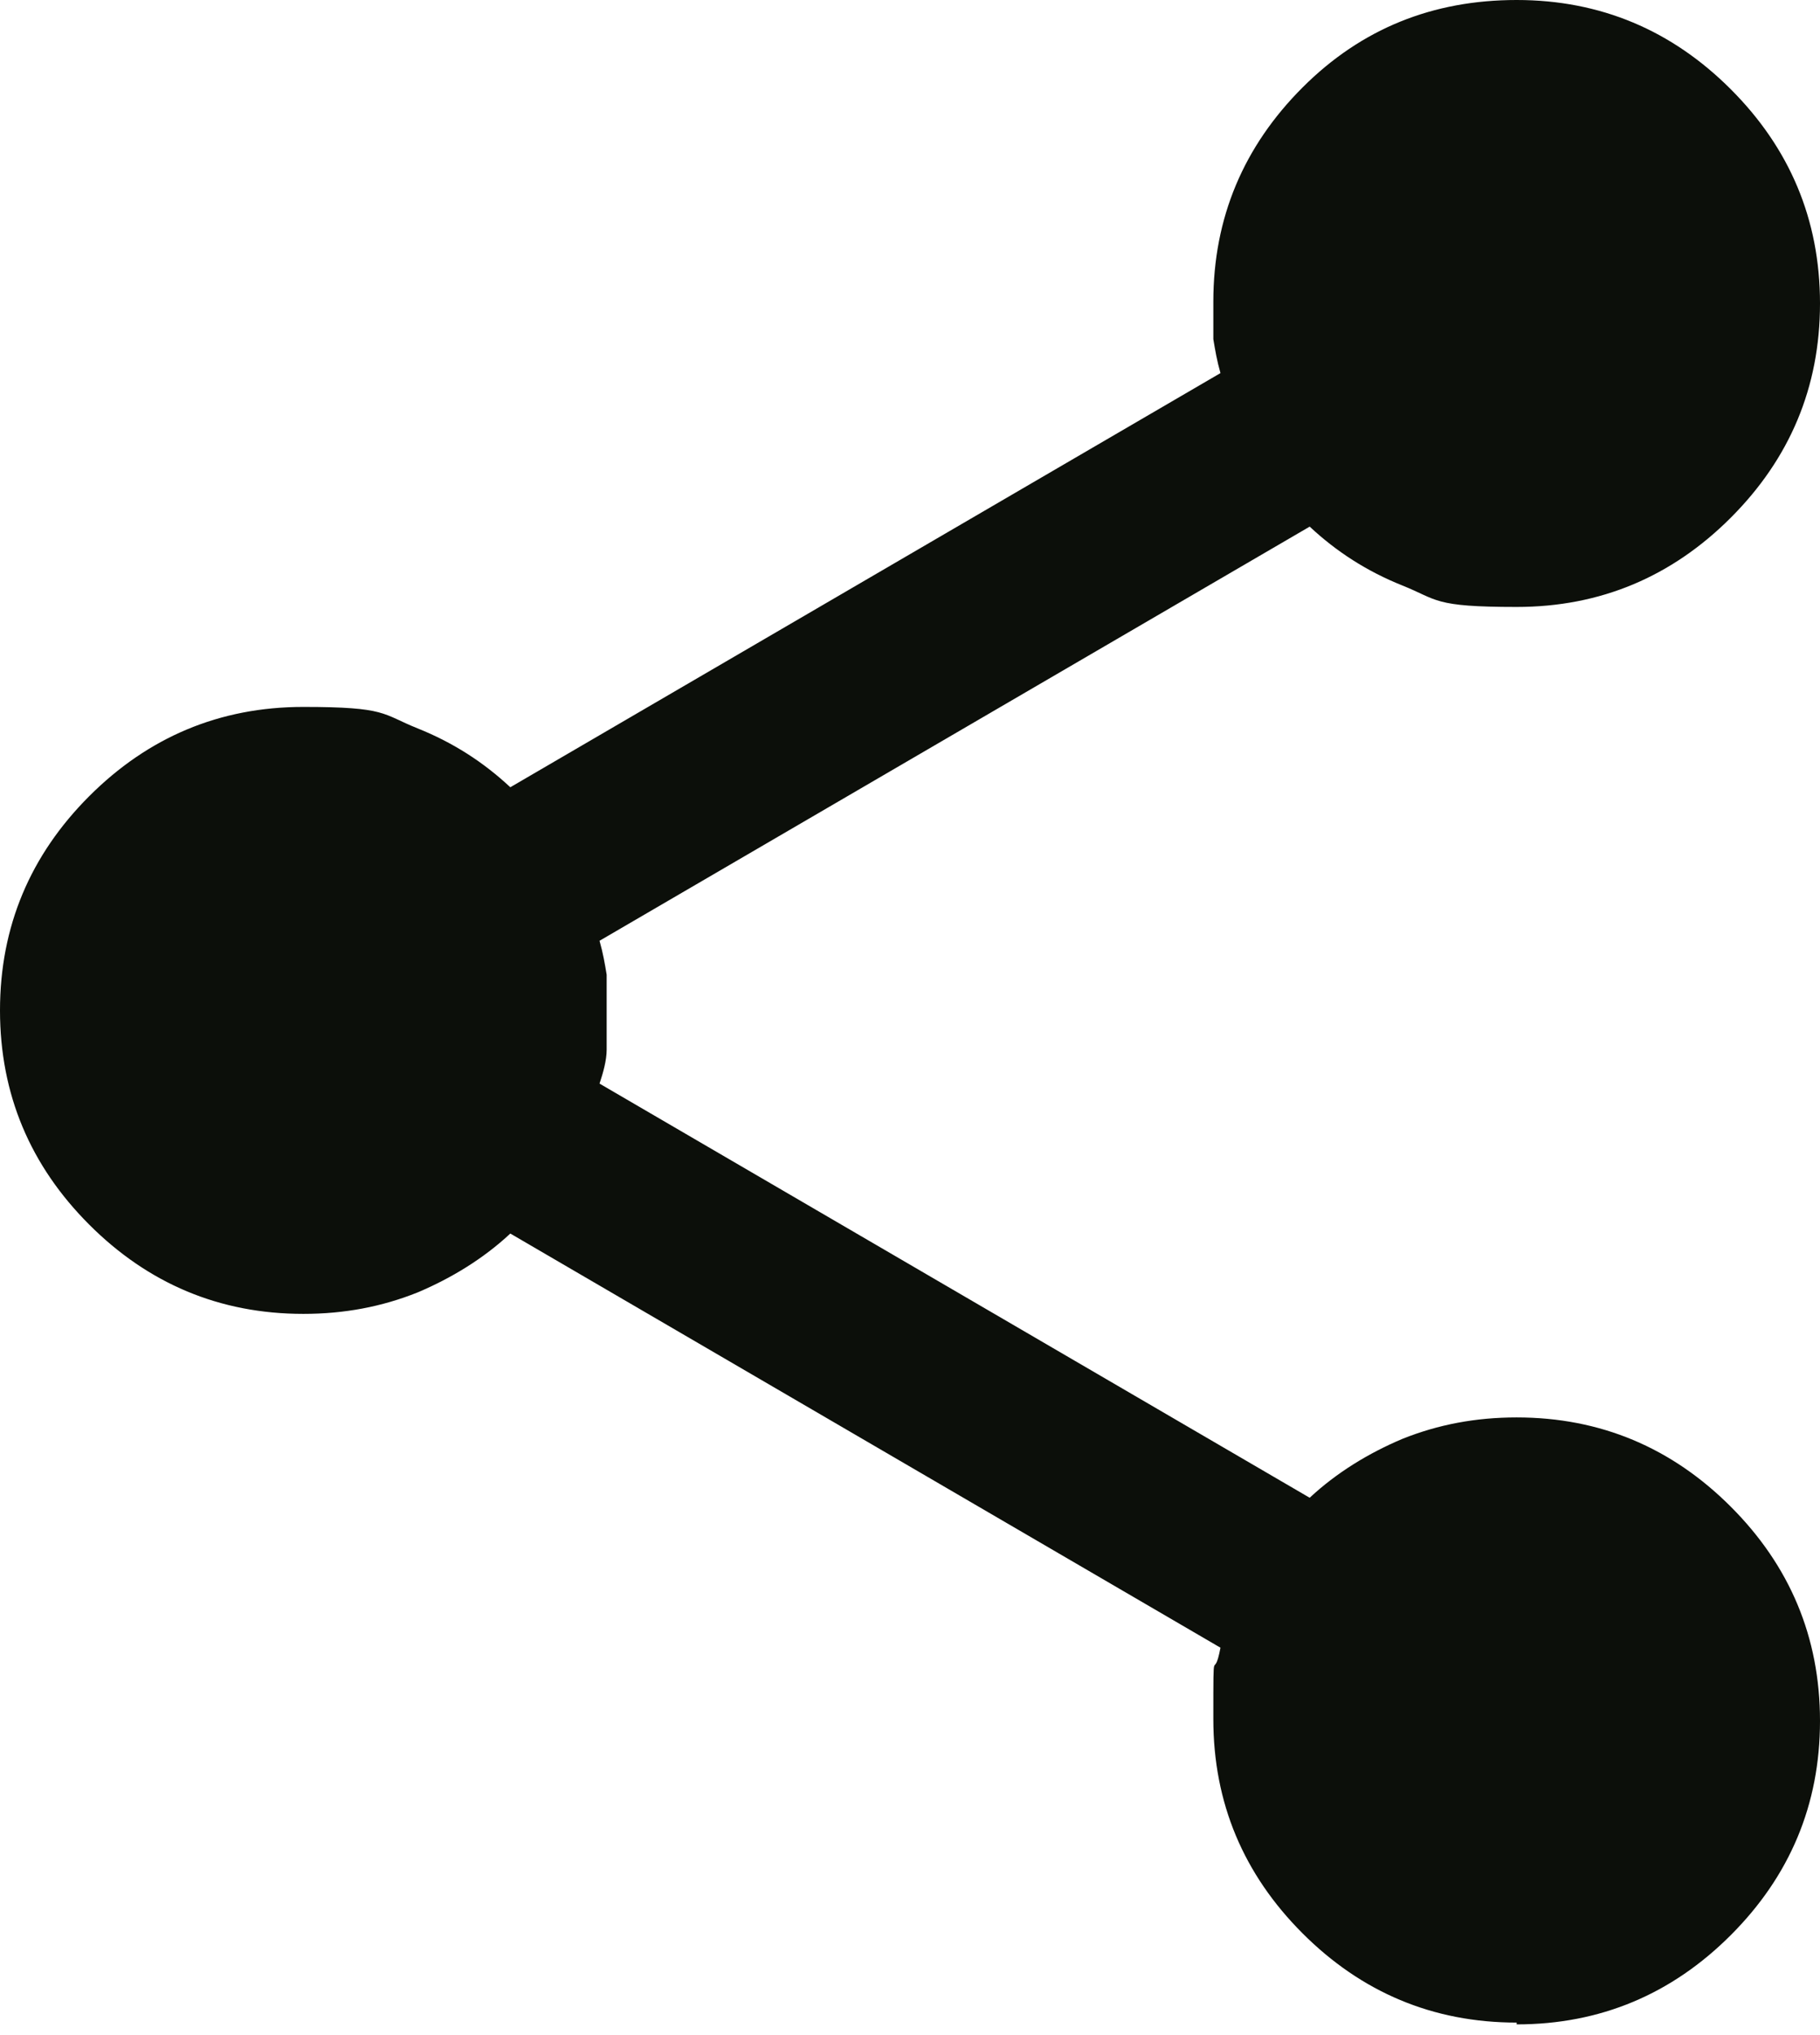
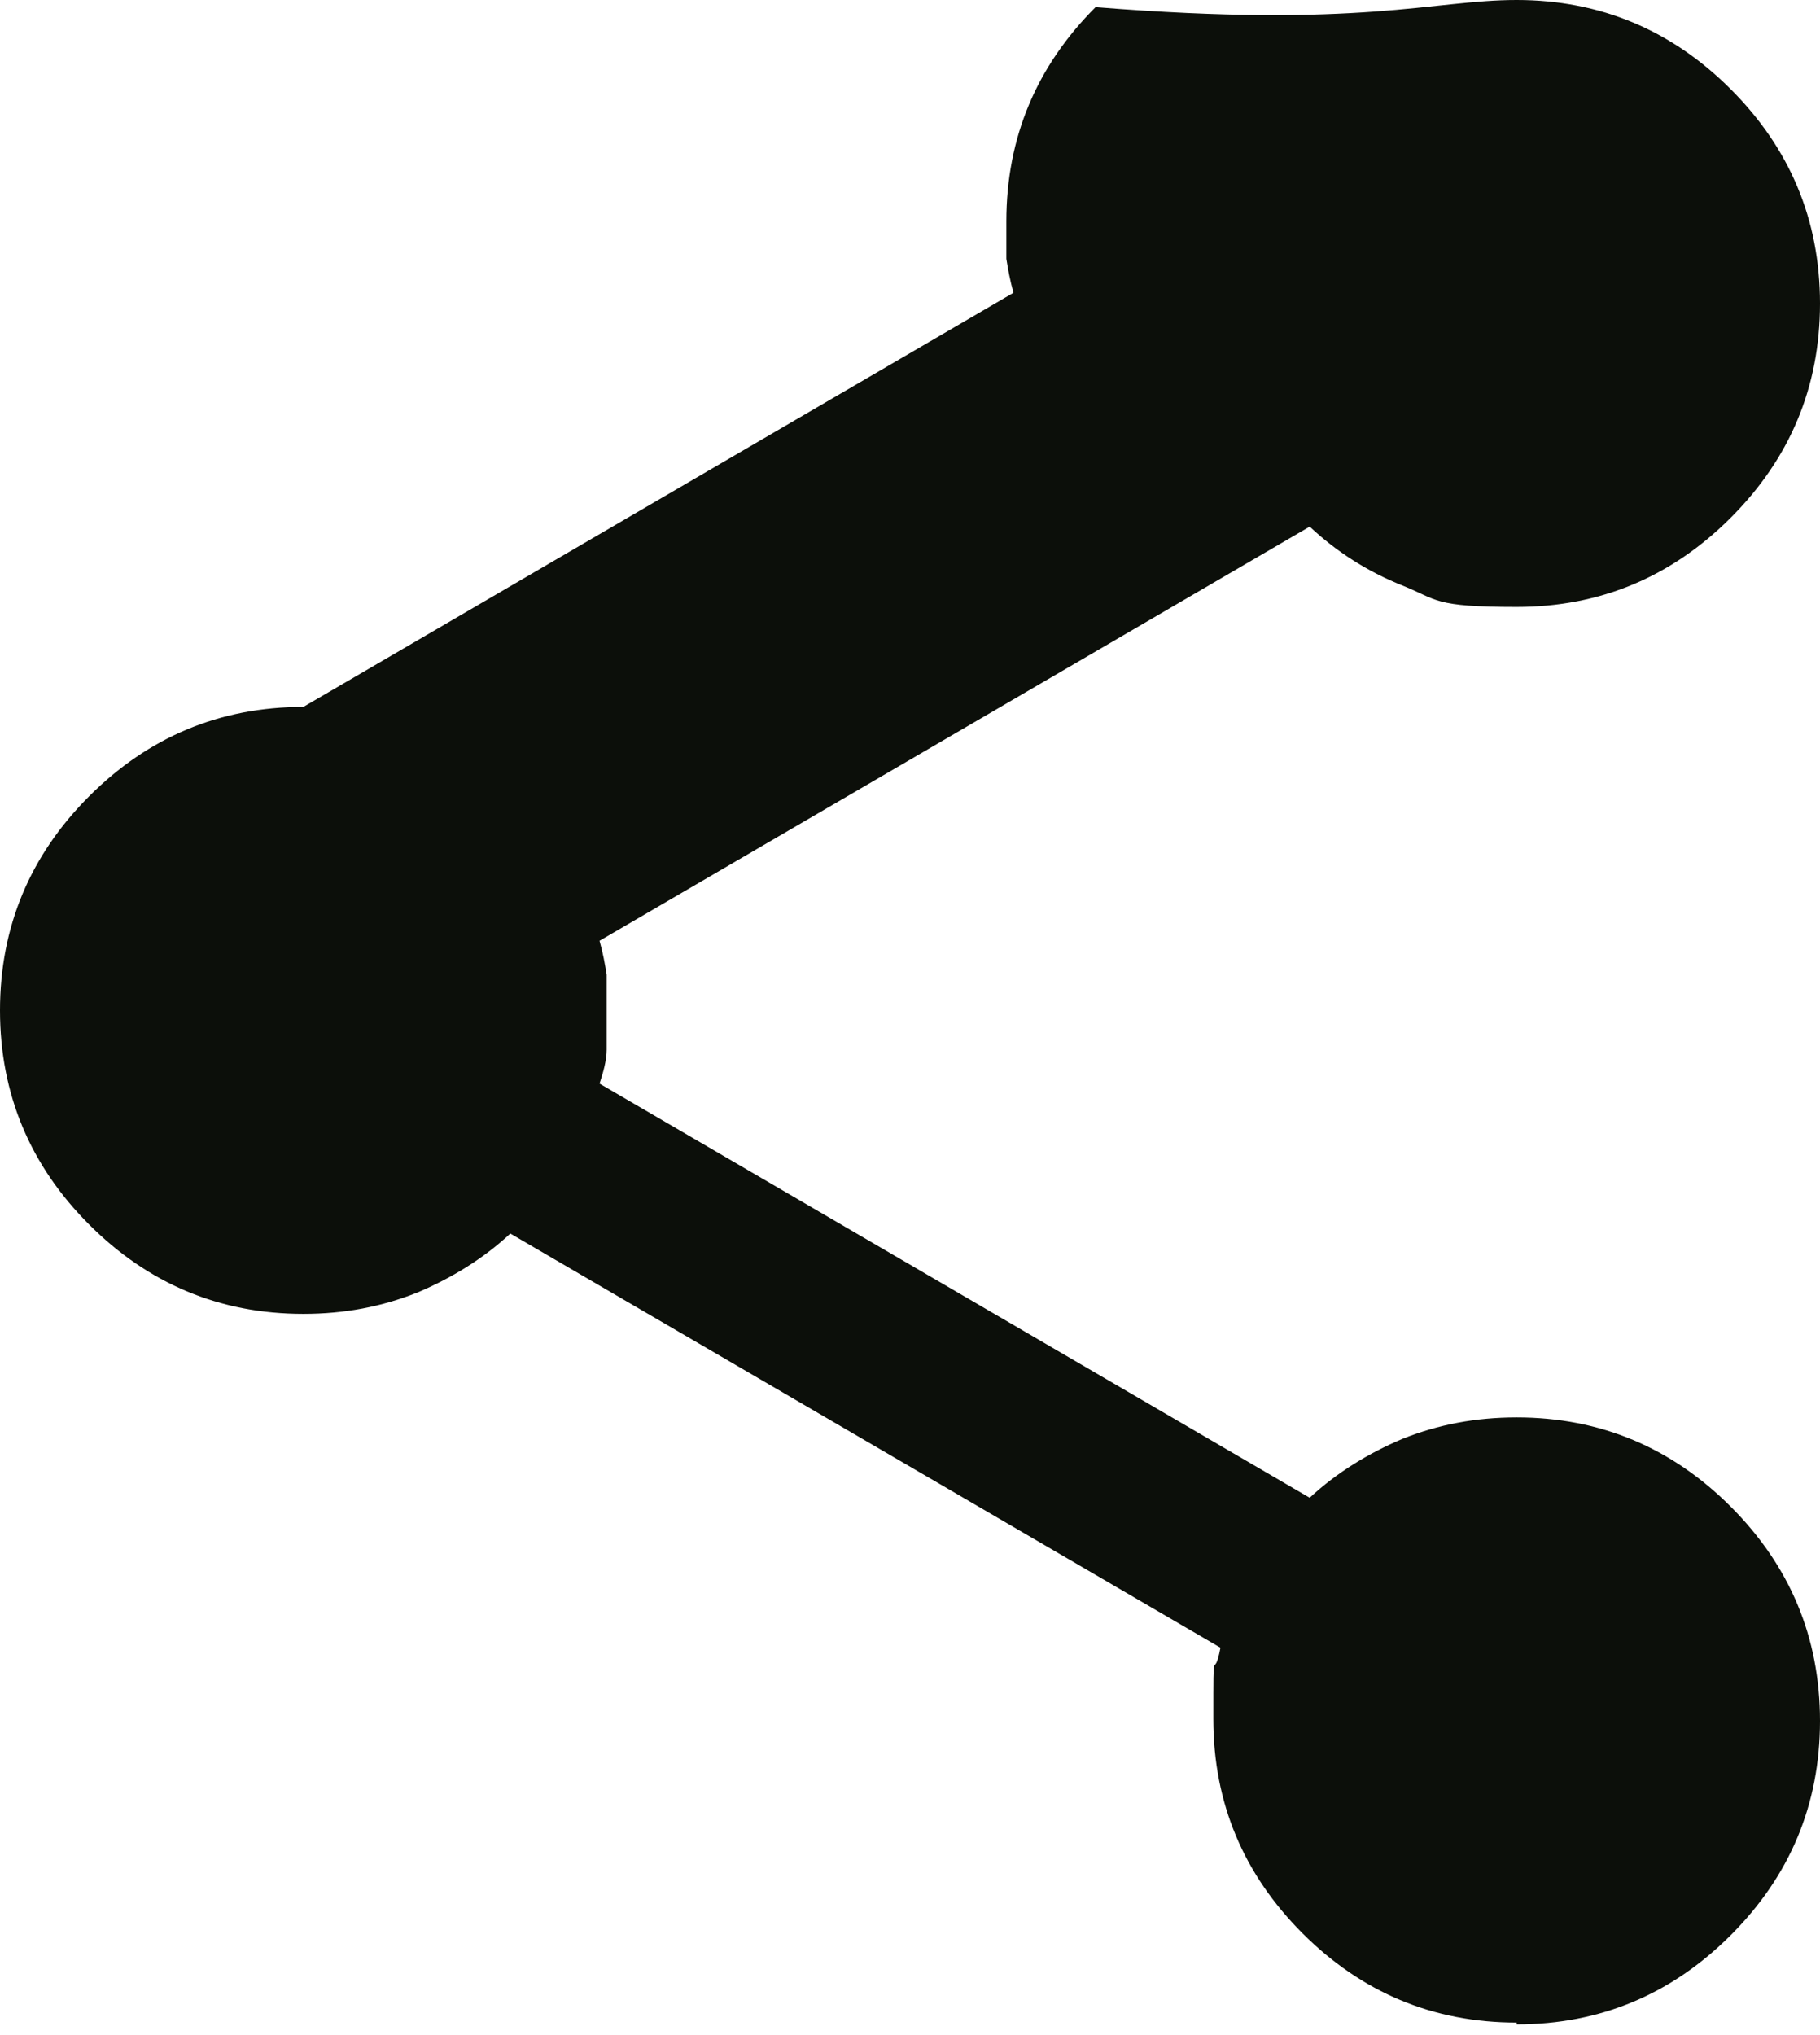
<svg xmlns="http://www.w3.org/2000/svg" id="Layer_1" version="1.1" viewBox="0 0 102 114">
  <defs>
    <style>
      .st0 {
        fill: #0c0f0a;
      }
    </style>
  </defs>
-   <path class="st0" d="M85,113.3c-4.7,0-8.7-1.7-12-5s-5-7.3-5-12,0-1.9.4-4l-39.8-23.2c-1.5,1.4-3.3,2.5-5.2,3.3-2,.8-4.1,1.2-6.4,1.2-4.7,0-8.7-1.7-12-5C1.7,65.3,0,61.3,0,56.6s1.7-8.7,5-12c3.3-3.3,7.3-5,12-5s4.4.4,6.4,1.2,3.7,1.9,5.2,3.3l39.8-23.2c-.2-.7-.3-1.3-.4-1.9v-2.1c0-4.7,1.7-8.7,5-12C76.3,1.6,80.3,0,85,0s8.7,1.7,12,5c3.3,3.3,5,7.3,5,12s-1.7,8.7-5,12-7.3,5-12,5-4.4-.4-6.4-1.2-3.7-1.9-5.2-3.3l-39.8,23.2c.2.7.3,1.3.4,1.9v4.2c0,.6-.2,1.3-.4,1.9l39.8,23.2c1.5-1.4,3.3-2.5,5.2-3.3,2-.8,4.1-1.2,6.4-1.2,4.7,0,8.7,1.7,12,5s5,7.3,5,12-1.7,8.7-5,12-7.3,5-12,5Z" />
+   <path class="st0" d="M85,113.3c-4.7,0-8.7-1.7-12-5s-5-7.3-5-12,0-1.9.4-4l-39.8-23.2c-1.5,1.4-3.3,2.5-5.2,3.3-2,.8-4.1,1.2-6.4,1.2-4.7,0-8.7-1.7-12-5C1.7,65.3,0,61.3,0,56.6s1.7-8.7,5-12c3.3-3.3,7.3-5,12-5l39.8-23.2c-.2-.7-.3-1.3-.4-1.9v-2.1c0-4.7,1.7-8.7,5-12C76.3,1.6,80.3,0,85,0s8.7,1.7,12,5c3.3,3.3,5,7.3,5,12s-1.7,8.7-5,12-7.3,5-12,5-4.4-.4-6.4-1.2-3.7-1.9-5.2-3.3l-39.8,23.2c.2.7.3,1.3.4,1.9v4.2c0,.6-.2,1.3-.4,1.9l39.8,23.2c1.5-1.4,3.3-2.5,5.2-3.3,2-.8,4.1-1.2,6.4-1.2,4.7,0,8.7,1.7,12,5s5,7.3,5,12-1.7,8.7-5,12-7.3,5-12,5Z" />
</svg>